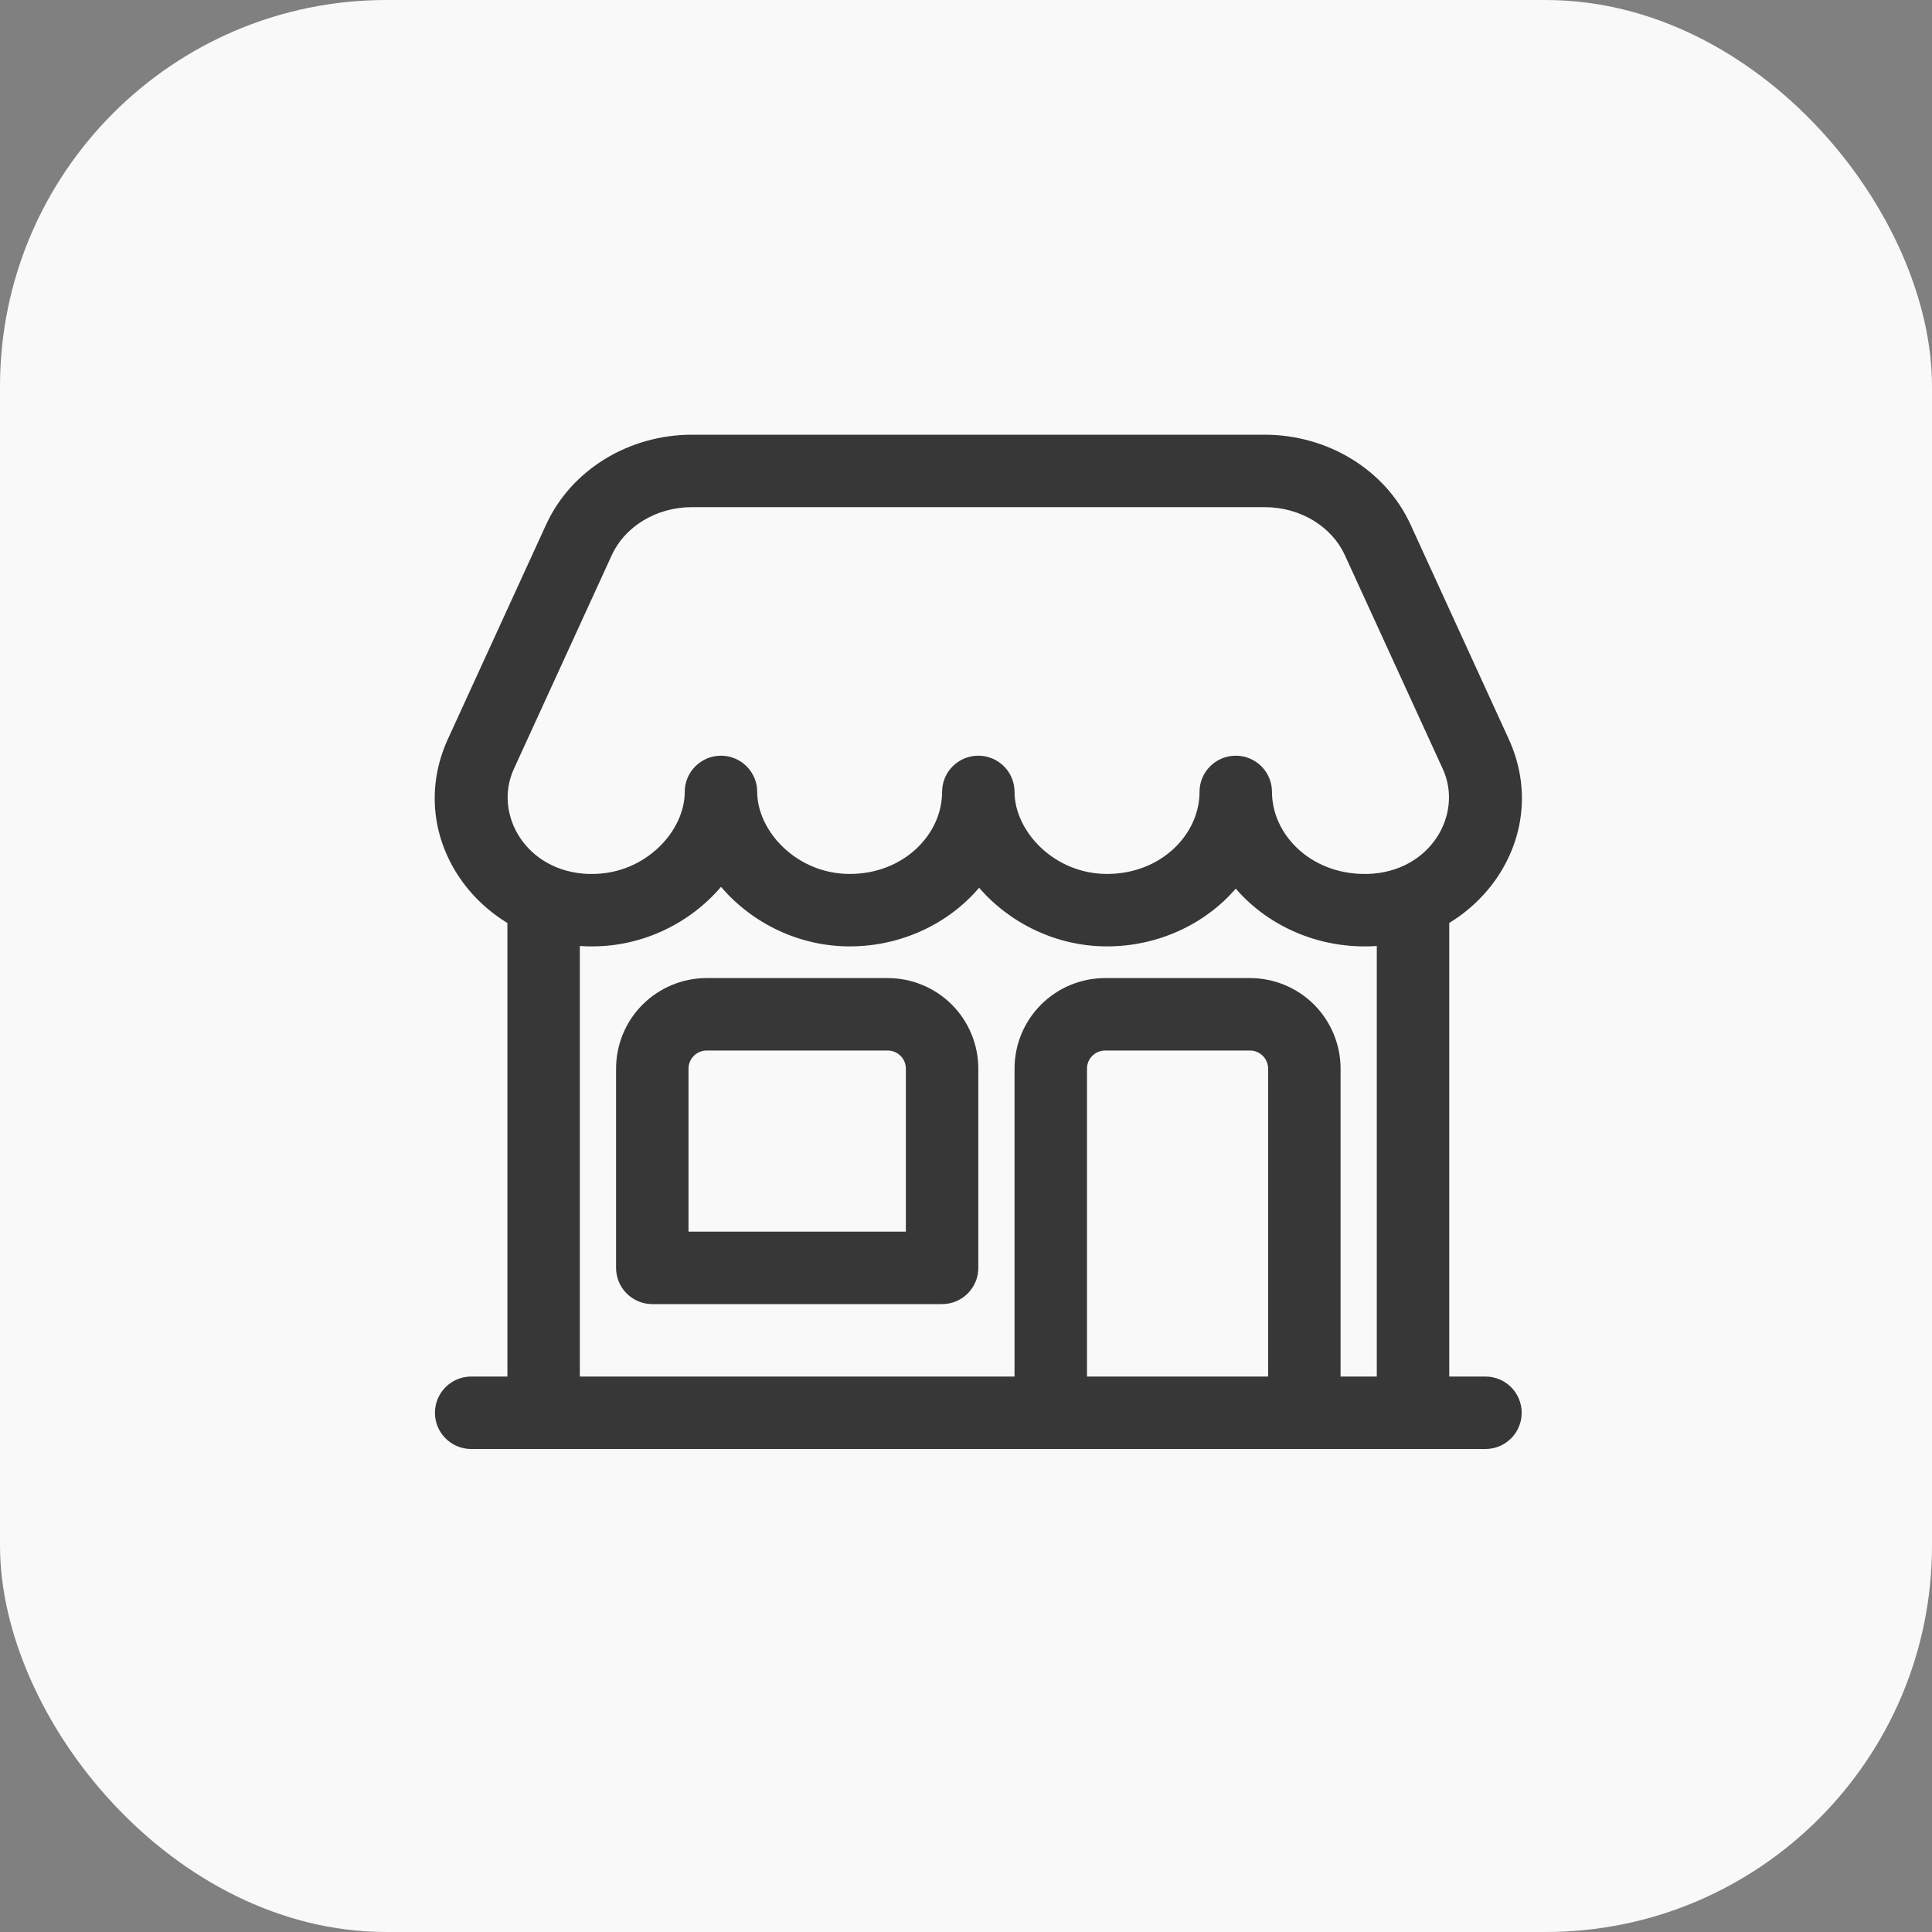
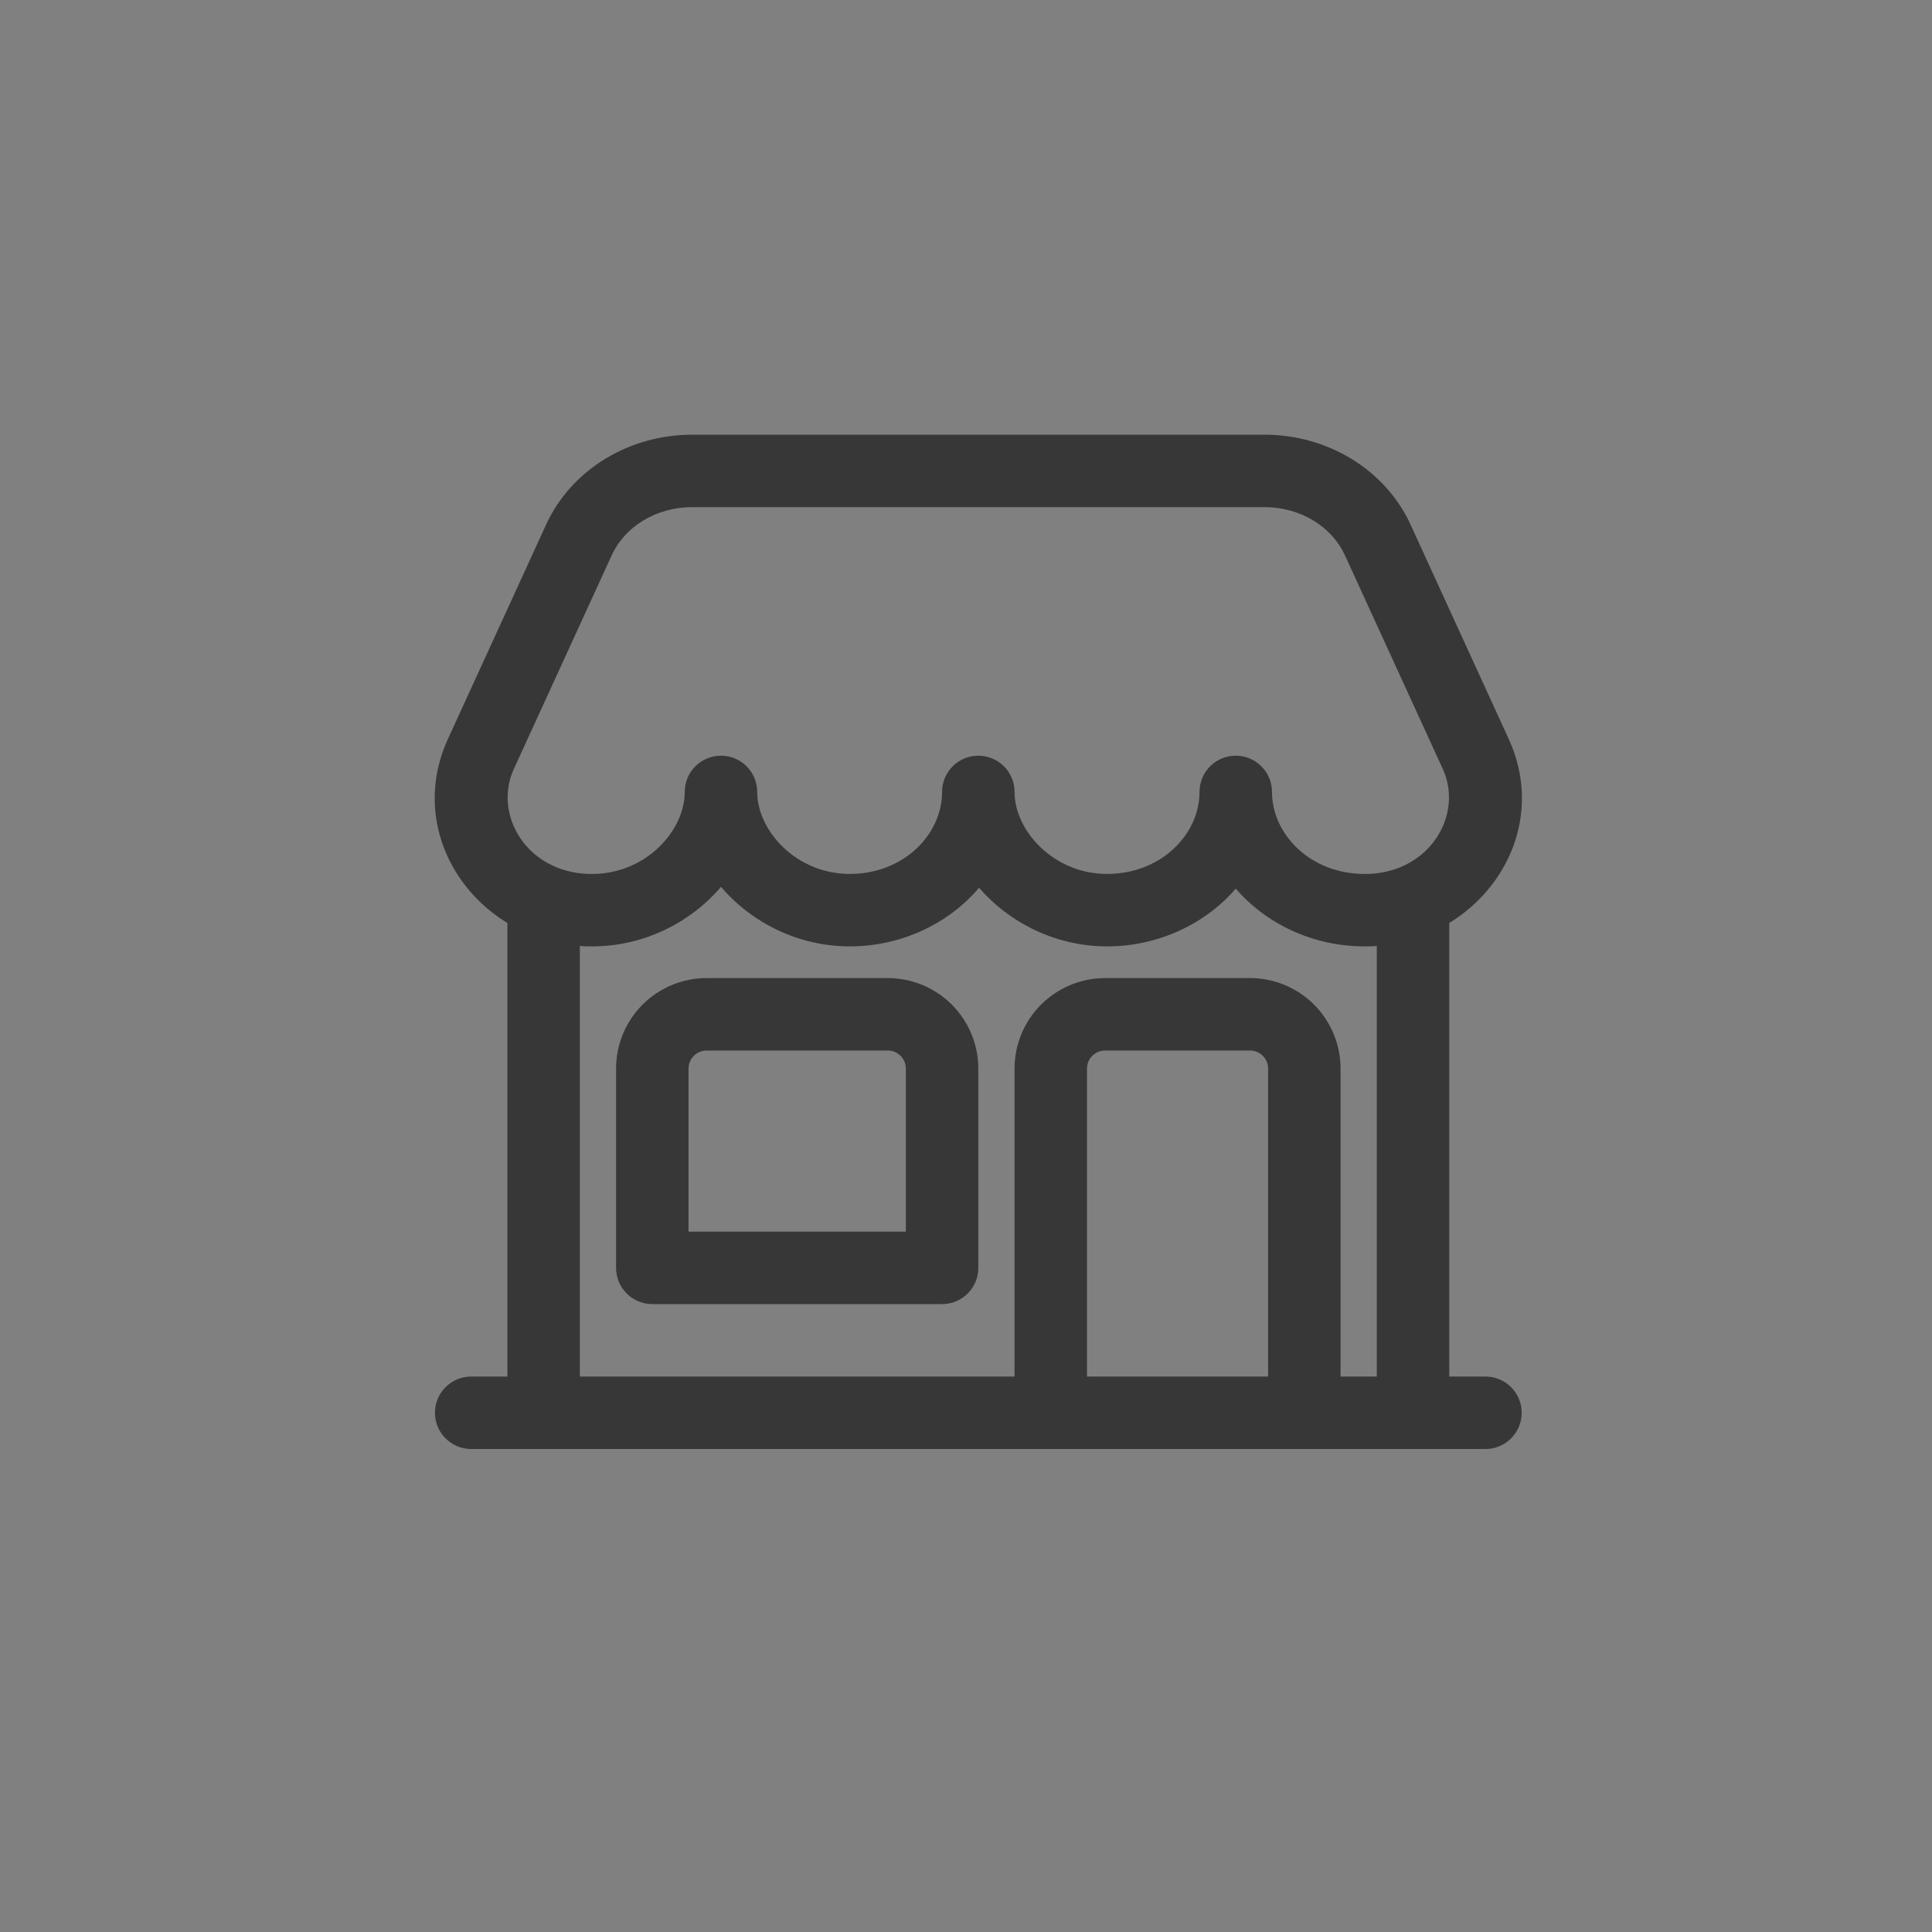
<svg xmlns="http://www.w3.org/2000/svg" width="40" height="40" viewBox="0 0 40 40" fill="none">
  <rect x="0" y="0" width="40" height="40" fill="#808080" stroke="none" />
-   <rect width="40" height="40" rx="8" fill="#F9F9F9" />
  <path fill-rule="evenodd" clip-rule="evenodd" d="M29.255 18C29.669 18 30.005 18.336 30.005 18.75V28.5C30.005 28.914 29.669 29.25 29.255 29.25C28.841 29.25 28.505 28.914 28.505 28.5V18.75C28.505 18.336 28.841 18 29.255 18Z" fill="#373737" />
  <path fill-rule="evenodd" clip-rule="evenodd" d="M11.255 18C11.669 18 12.005 18.336 12.005 18.75V28.5C12.005 28.914 11.669 29.25 11.255 29.25C10.841 29.25 10.505 28.914 10.505 28.5V18.75C10.505 18.336 10.841 18 11.255 18Z" fill="#373737" />
  <path fill-rule="evenodd" clip-rule="evenodd" d="M11.305 10.865C11.834 9.709 13.04 9 14.327 9H26.183C27.47 9 28.676 9.709 29.206 10.865L29.206 10.866L31.235 15.297C31.235 15.297 31.235 15.297 31.235 15.297C32.173 17.343 30.584 19.524 28.365 19.593C28.357 19.594 28.349 19.594 28.341 19.594H28.25C27.197 19.594 26.221 19.136 25.585 18.398C24.949 19.136 23.973 19.594 22.92 19.594C21.868 19.594 20.905 19.113 20.271 18.38C19.636 19.128 18.655 19.594 17.593 19.594C16.532 19.594 15.561 19.105 14.928 18.361C14.294 19.105 13.323 19.594 12.262 19.594H12.169C12.161 19.594 12.153 19.594 12.146 19.593C9.925 19.525 8.337 17.344 9.275 15.297C9.275 15.297 9.275 15.297 9.275 15.297L11.305 10.865ZM15.677 16.395C15.677 17.204 16.491 18.094 17.593 18.094C18.71 18.094 19.505 17.276 19.505 16.395C19.505 15.981 19.841 15.646 20.255 15.646C20.669 15.646 21.005 15.981 21.005 16.395C21.005 17.205 21.819 18.094 22.92 18.094C24.039 18.094 24.835 17.275 24.835 16.395C24.835 15.981 25.171 15.646 25.585 15.646C25.999 15.646 26.335 15.981 26.335 16.395C26.335 17.275 27.131 18.094 28.25 18.094H28.329C29.623 18.047 30.299 16.854 29.872 15.922L29.872 15.922L27.842 11.49C27.842 11.49 27.842 11.49 27.842 11.49C27.579 10.916 26.939 10.5 26.183 10.5H14.327C13.571 10.5 12.931 10.916 12.668 11.49C12.668 11.49 12.668 11.49 12.668 11.49L10.638 15.922C10.211 16.855 10.887 18.048 12.181 18.094H12.262C13.364 18.094 14.177 17.207 14.177 16.395C14.177 15.981 14.513 15.646 14.927 15.646C15.341 15.646 15.677 15.981 15.677 16.395Z" fill="#373737" />
  <path fill-rule="evenodd" clip-rule="evenodd" d="M9.005 29.25C9.005 28.836 9.341 28.5 9.755 28.5H30.755C31.169 28.5 31.505 28.836 31.505 29.25C31.505 29.664 31.169 30 30.755 30H9.755C9.341 30 9.005 29.664 9.005 29.25Z" fill="#373737" />
  <path fill-rule="evenodd" clip-rule="evenodd" d="M14.63 21.75C14.53 21.75 14.435 21.79 14.365 21.86C14.294 21.93 14.255 22.026 14.255 22.125V25.5H18.755V22.125C18.755 22.026 18.715 21.93 18.645 21.86C18.575 21.79 18.479 21.75 18.38 21.75H14.63ZM13.304 20.799C13.656 20.448 14.133 20.25 14.63 20.25H18.38C18.877 20.25 19.354 20.448 19.706 20.799C20.057 21.151 20.255 21.628 20.255 22.125V26.25C20.255 26.664 19.919 27 19.505 27H13.505C13.091 27 12.755 26.664 12.755 26.25V22.125C12.755 21.628 12.952 21.151 13.304 20.799Z" fill="#373737" />
  <path fill-rule="evenodd" clip-rule="evenodd" d="M22.88 21.75C22.78 21.75 22.685 21.79 22.615 21.86C22.544 21.93 22.505 22.026 22.505 22.125V29.25C22.505 29.664 22.169 30 21.755 30C21.341 30 21.005 29.664 21.005 29.25V22.125C21.005 21.628 21.202 21.151 21.554 20.799C21.906 20.448 22.383 20.25 22.88 20.25H25.88C26.377 20.25 26.854 20.448 27.206 20.799C27.557 21.151 27.755 21.628 27.755 22.125V29.25C27.755 29.664 27.419 30 27.005 30C26.591 30 26.255 29.664 26.255 29.25V22.125C26.255 22.026 26.215 21.93 26.145 21.86C26.075 21.79 25.979 21.75 25.88 21.75H22.88Z" fill="#373737" />
</svg>